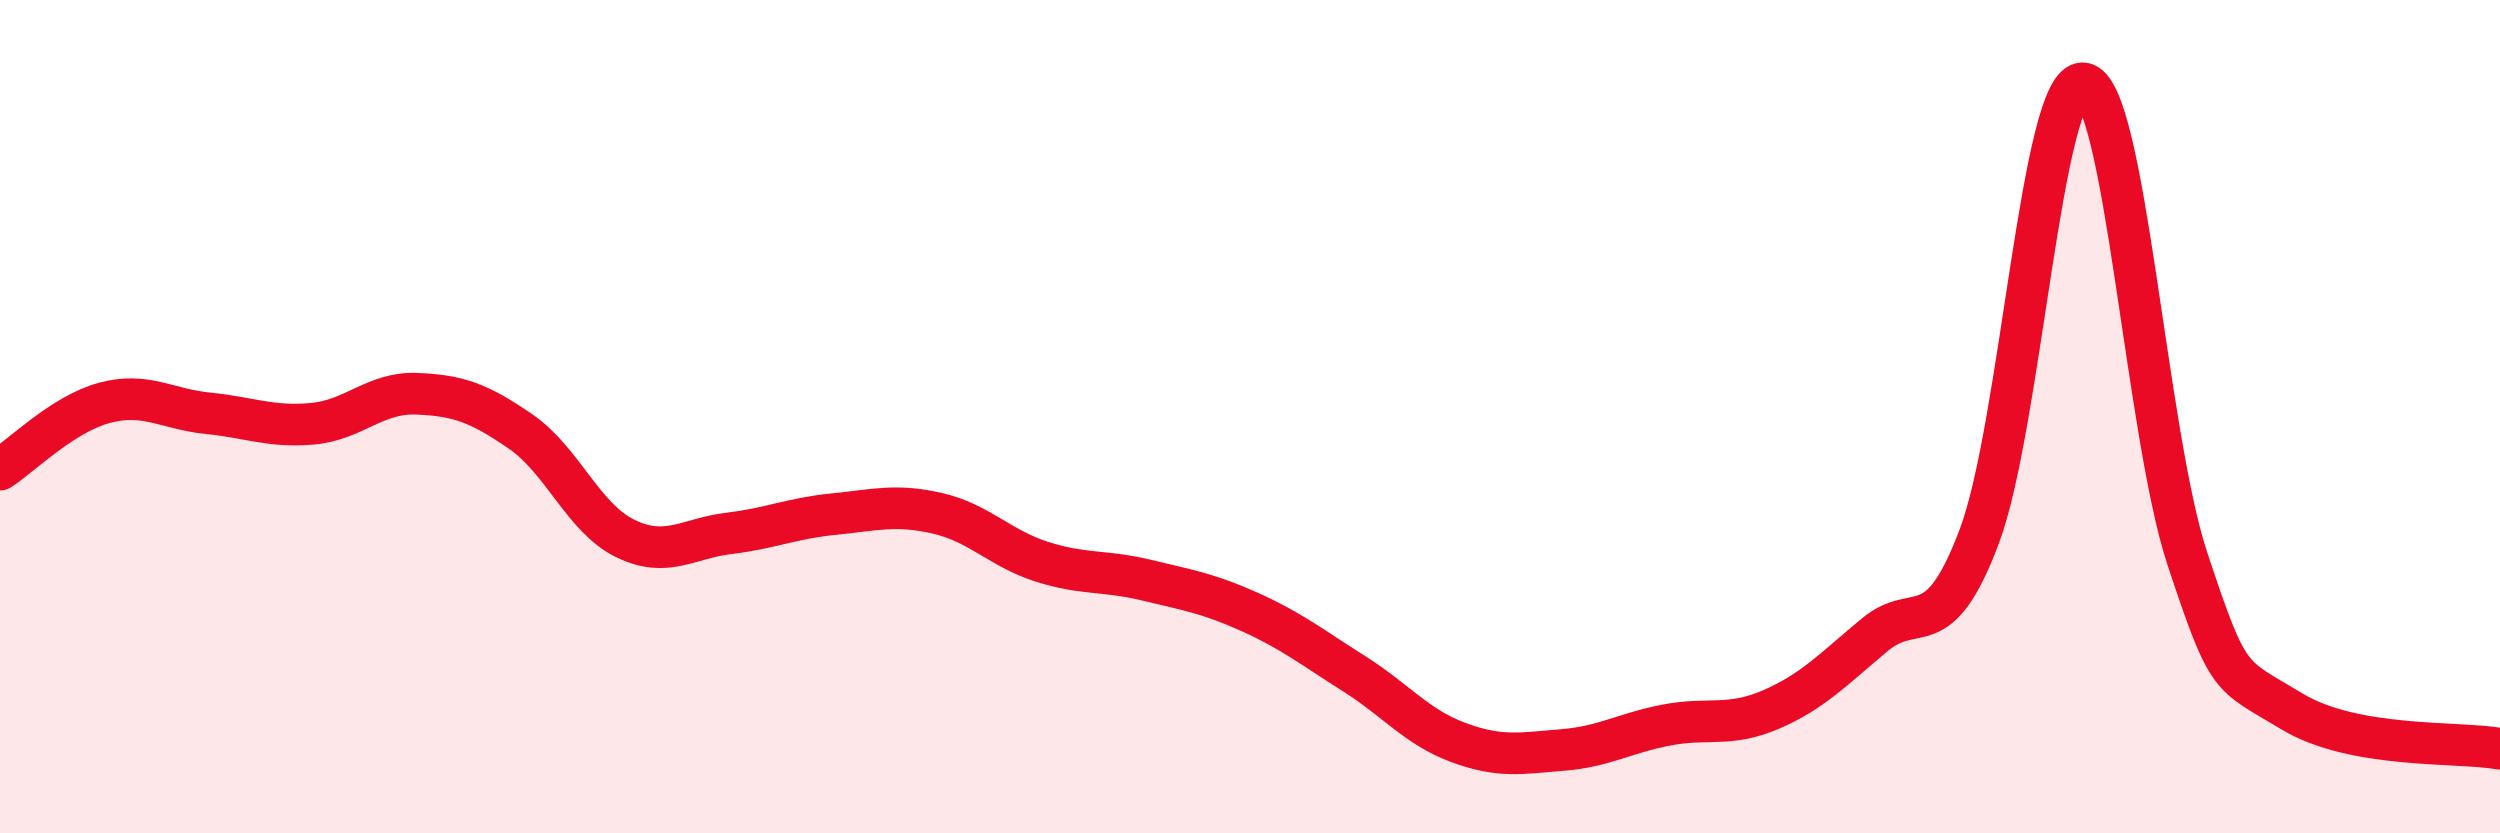
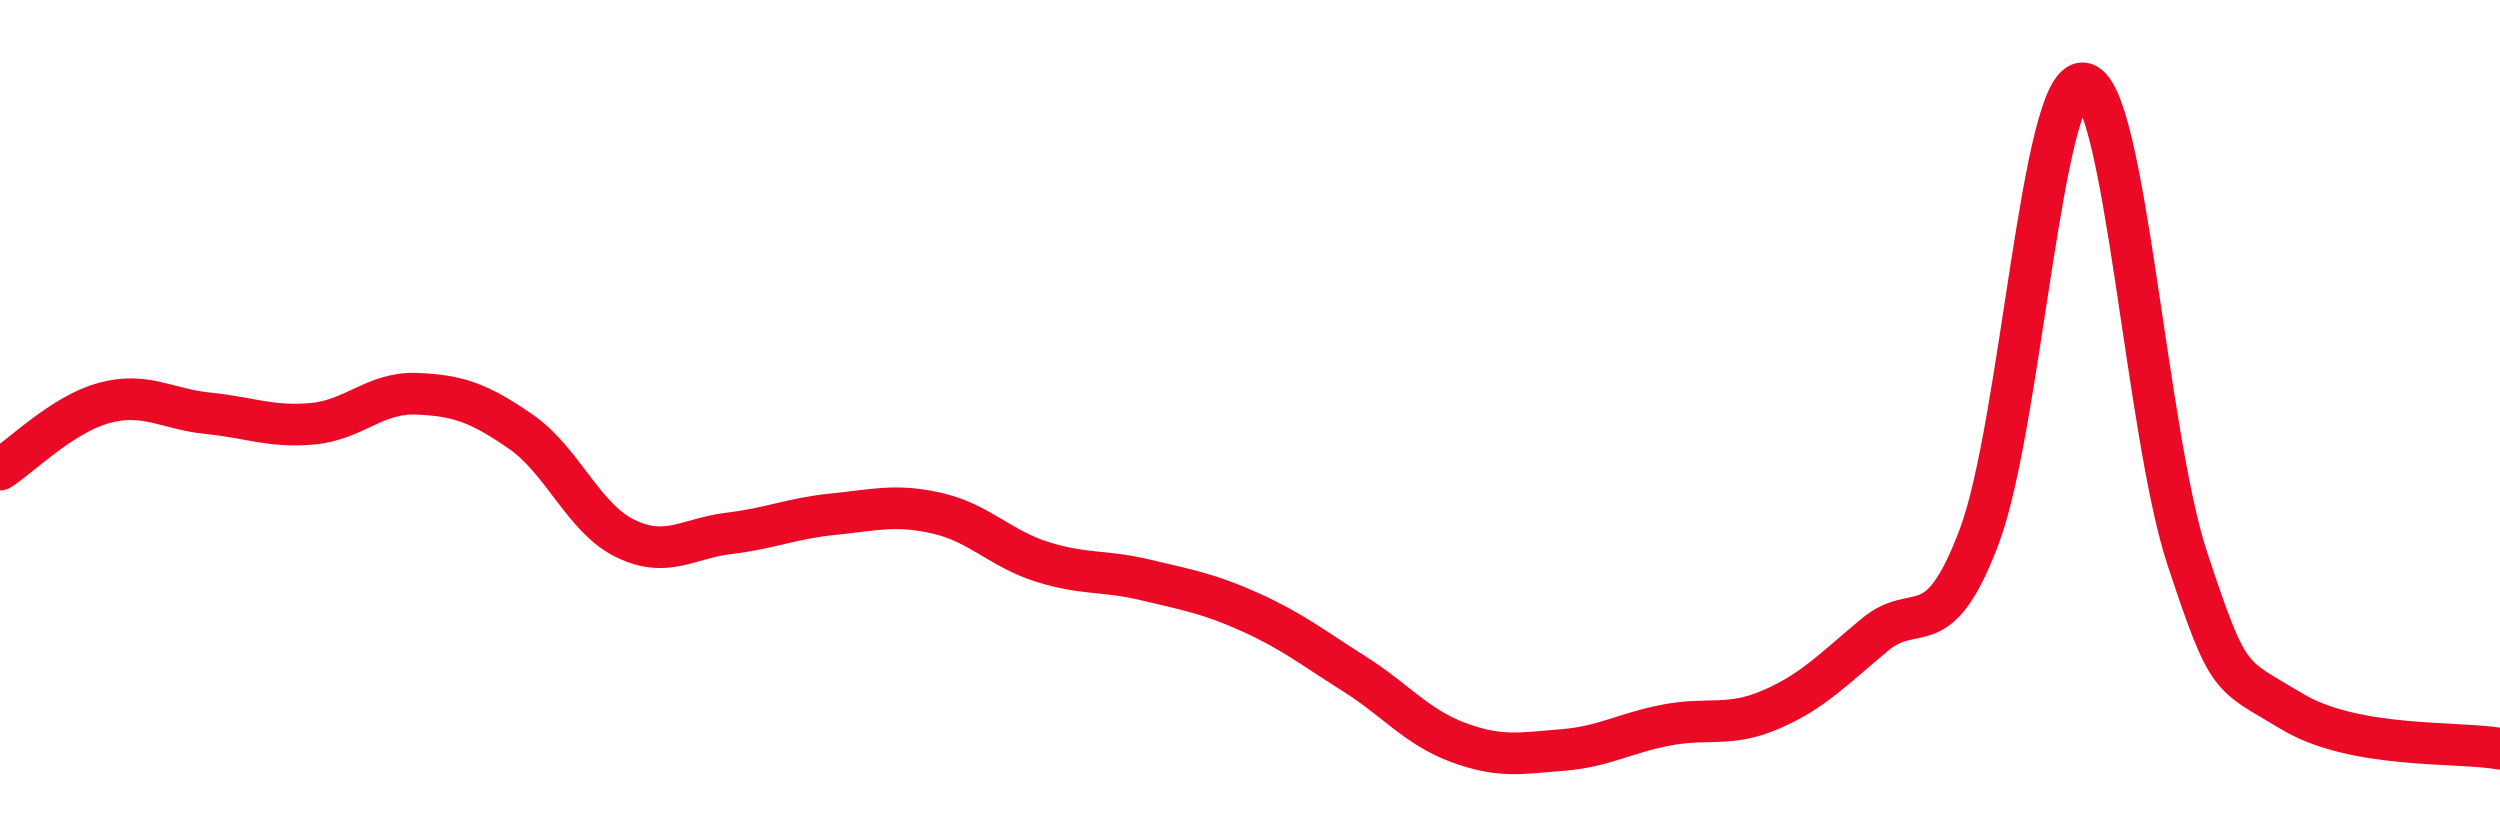
<svg xmlns="http://www.w3.org/2000/svg" width="60" height="20" viewBox="0 0 60 20">
-   <path d="M 0,11.27 C 0.5,10.95 1.5,9.94 2.5,9.67 C 3.5,9.4 4,9.82 5,9.92 C 6,10.02 6.5,10.26 7.5,10.17 C 8.5,10.08 9,9.41 10,9.45 C 11,9.49 11.5,9.67 12.5,10.36 C 13.5,11.05 14,12.43 15,12.92 C 16,13.41 16.5,12.92 17.5,12.8 C 18.5,12.68 19,12.44 20,12.34 C 21,12.24 21.5,12.09 22.5,12.32 C 23.5,12.55 24,13.16 25,13.48 C 26,13.8 26.5,13.68 27.5,13.92 C 28.5,14.16 29,14.24 30,14.69 C 31,15.14 31.5,15.54 32.5,16.17 C 33.5,16.8 34,17.45 35,17.82 C 36,18.19 36.5,18.08 37.5,18 C 38.5,17.92 39,17.59 40,17.4 C 41,17.21 41.5,17.46 42.5,17.03 C 43.5,16.6 44,16.06 45,15.23 C 46,14.4 46.5,15.53 47.5,12.88 C 48.5,10.23 49,1.89 50,2 C 51,2.11 51.5,10.41 52.5,13.42 C 53.5,16.43 53.5,16.16 55,17.07 C 56.5,17.98 59,17.79 60,17.97L60 20L0 20Z" fill="#EB0A25" opacity="0.1" stroke-linecap="round" stroke-linejoin="round" />
  <path d="M 0,11.27 C 0.5,10.95 1.5,9.94 2.5,9.67 C 3.5,9.4 4,9.82 5,9.92 C 6,10.02 6.5,10.26 7.5,10.17 C 8.5,10.08 9,9.41 10,9.45 C 11,9.49 11.5,9.67 12.5,10.36 C 13.5,11.05 14,12.43 15,12.92 C 16,13.41 16.5,12.92 17.5,12.8 C 18.5,12.68 19,12.44 20,12.34 C 21,12.24 21.5,12.09 22.5,12.32 C 23.5,12.55 24,13.16 25,13.48 C 26,13.8 26.5,13.68 27.5,13.92 C 28.5,14.16 29,14.24 30,14.69 C 31,15.14 31.5,15.54 32.5,16.17 C 33.5,16.8 34,17.45 35,17.82 C 36,18.19 36.5,18.08 37.5,18 C 38.5,17.92 39,17.59 40,17.4 C 41,17.21 41.5,17.46 42.5,17.03 C 43.5,16.6 44,16.06 45,15.23 C 46,14.4 46.5,15.53 47.5,12.88 C 48.5,10.23 49,1.89 50,2 C 51,2.11 51.5,10.41 52.5,13.42 C 53.5,16.43 53.5,16.16 55,17.07 C 56.5,17.98 59,17.79 60,17.97" stroke="#EB0A25" stroke-width="1" fill="none" stroke-linecap="round" stroke-linejoin="round" />
</svg>